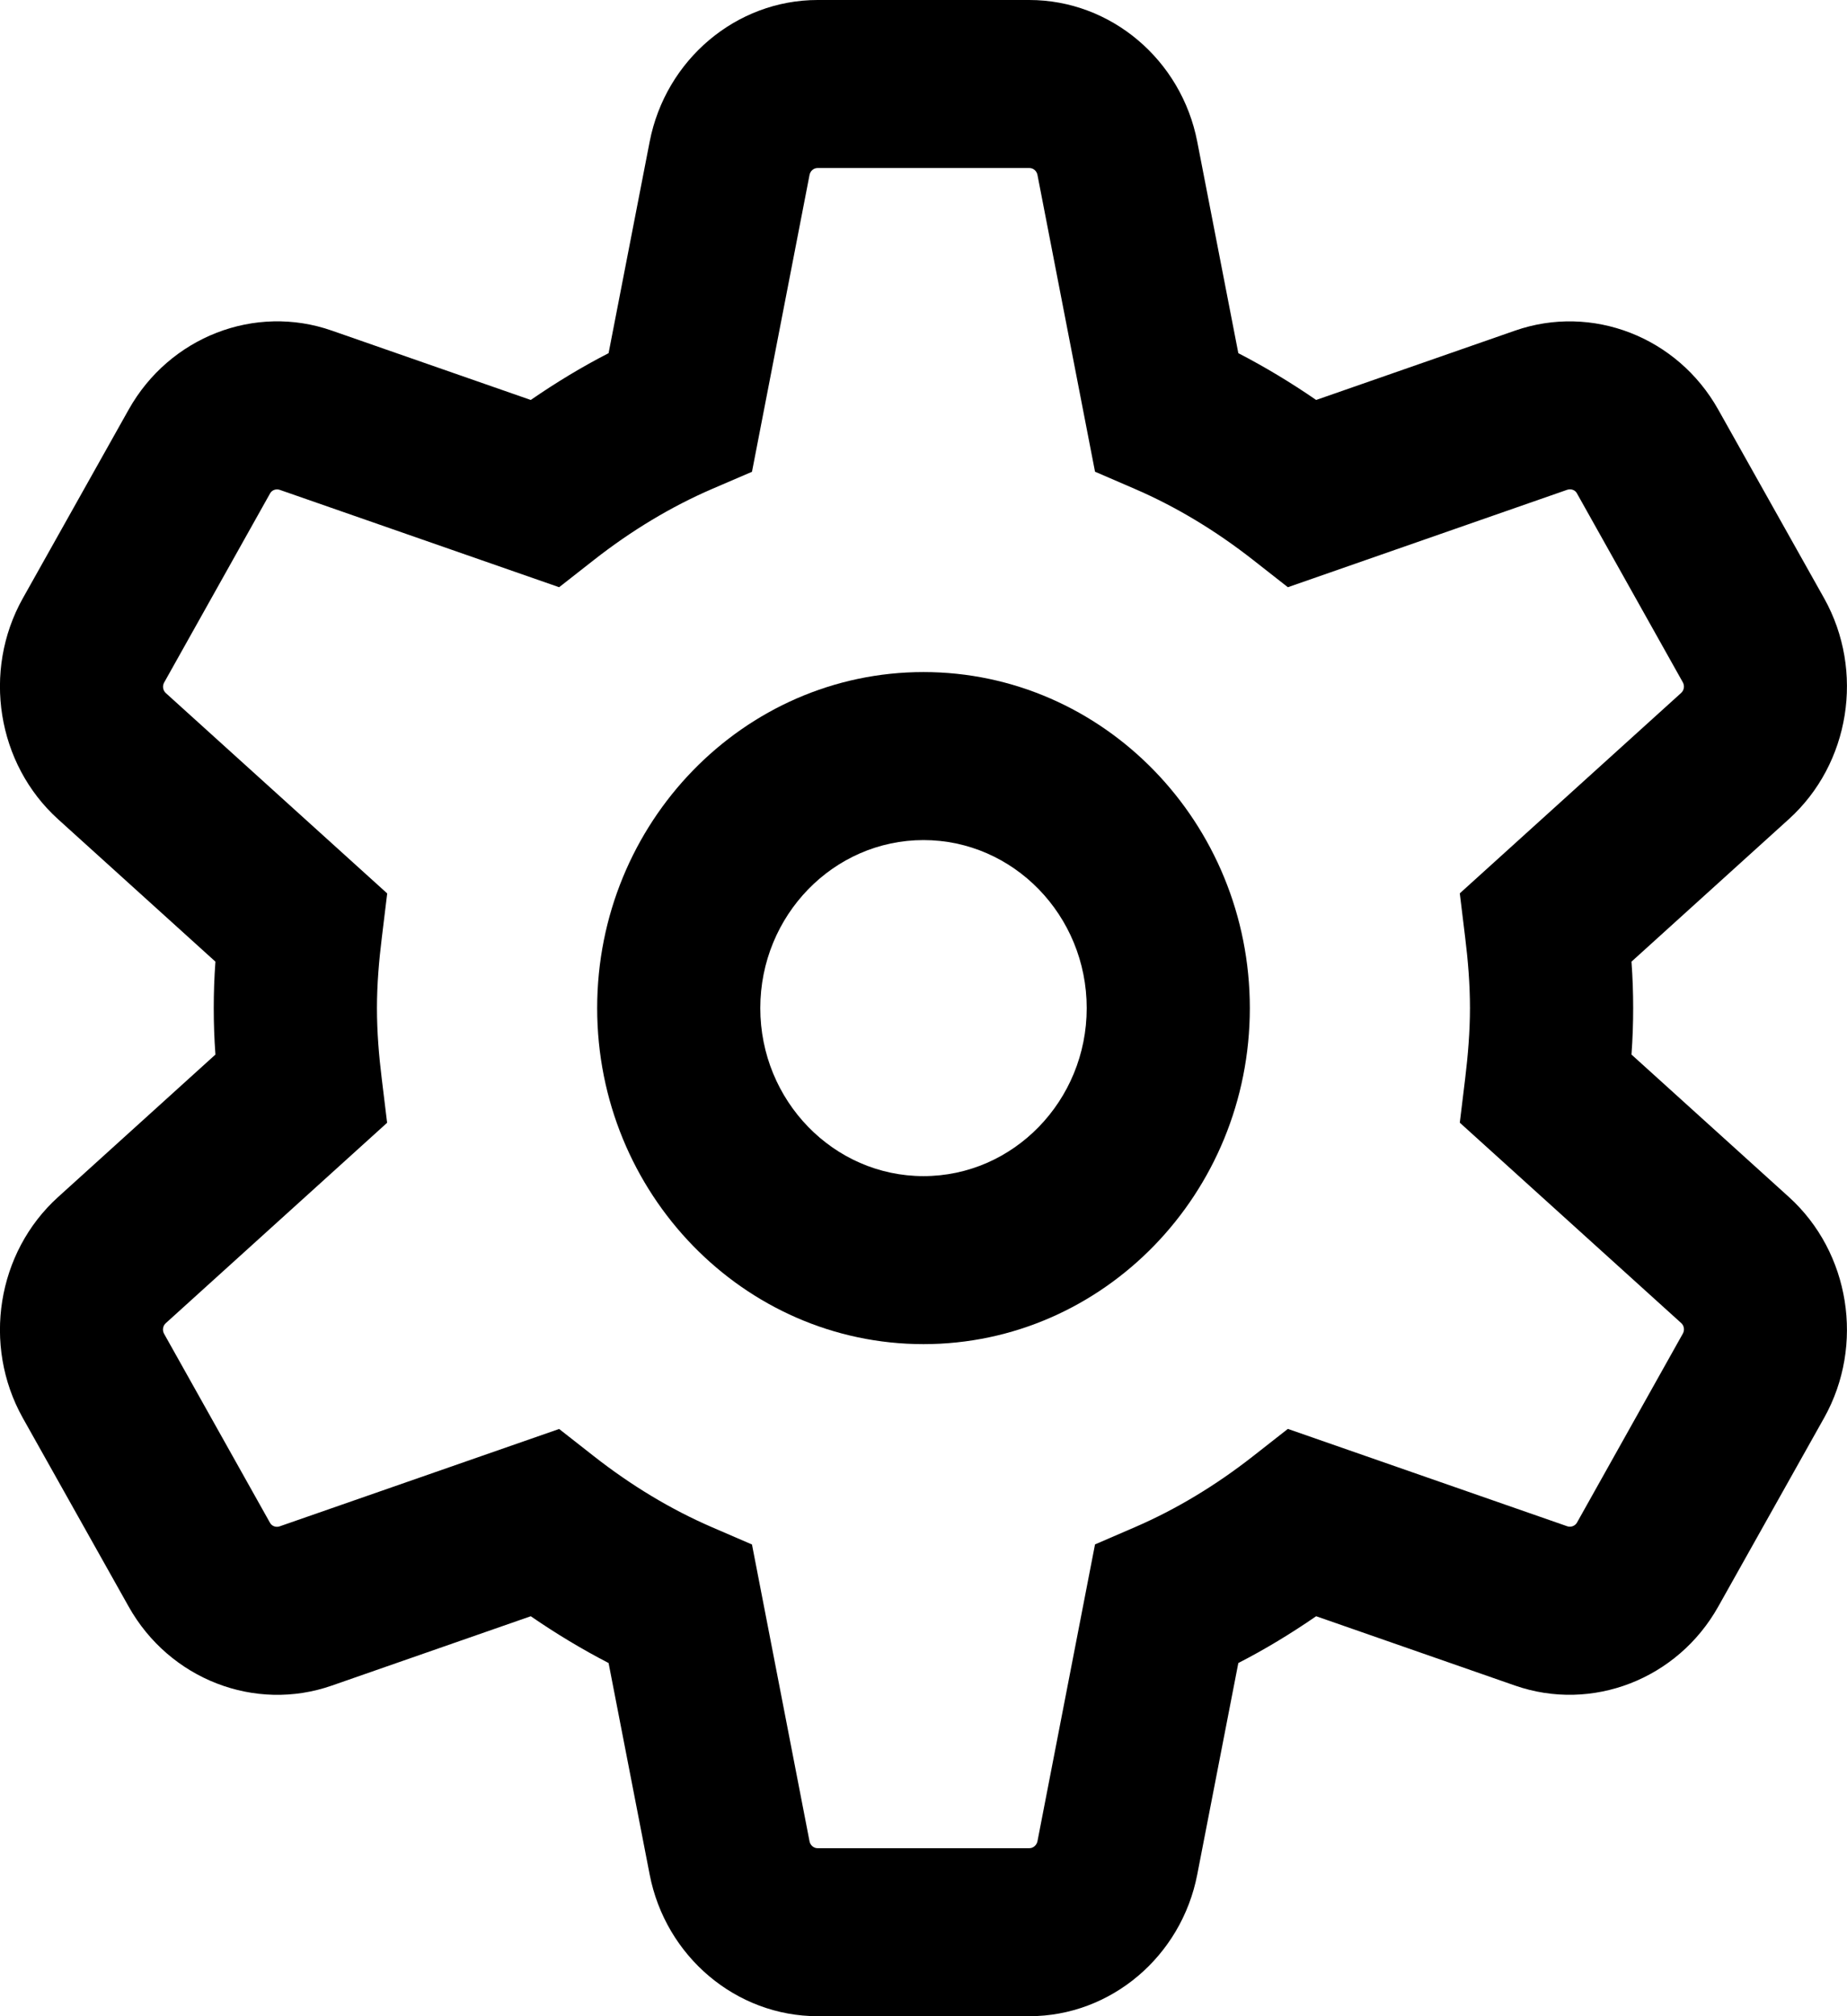
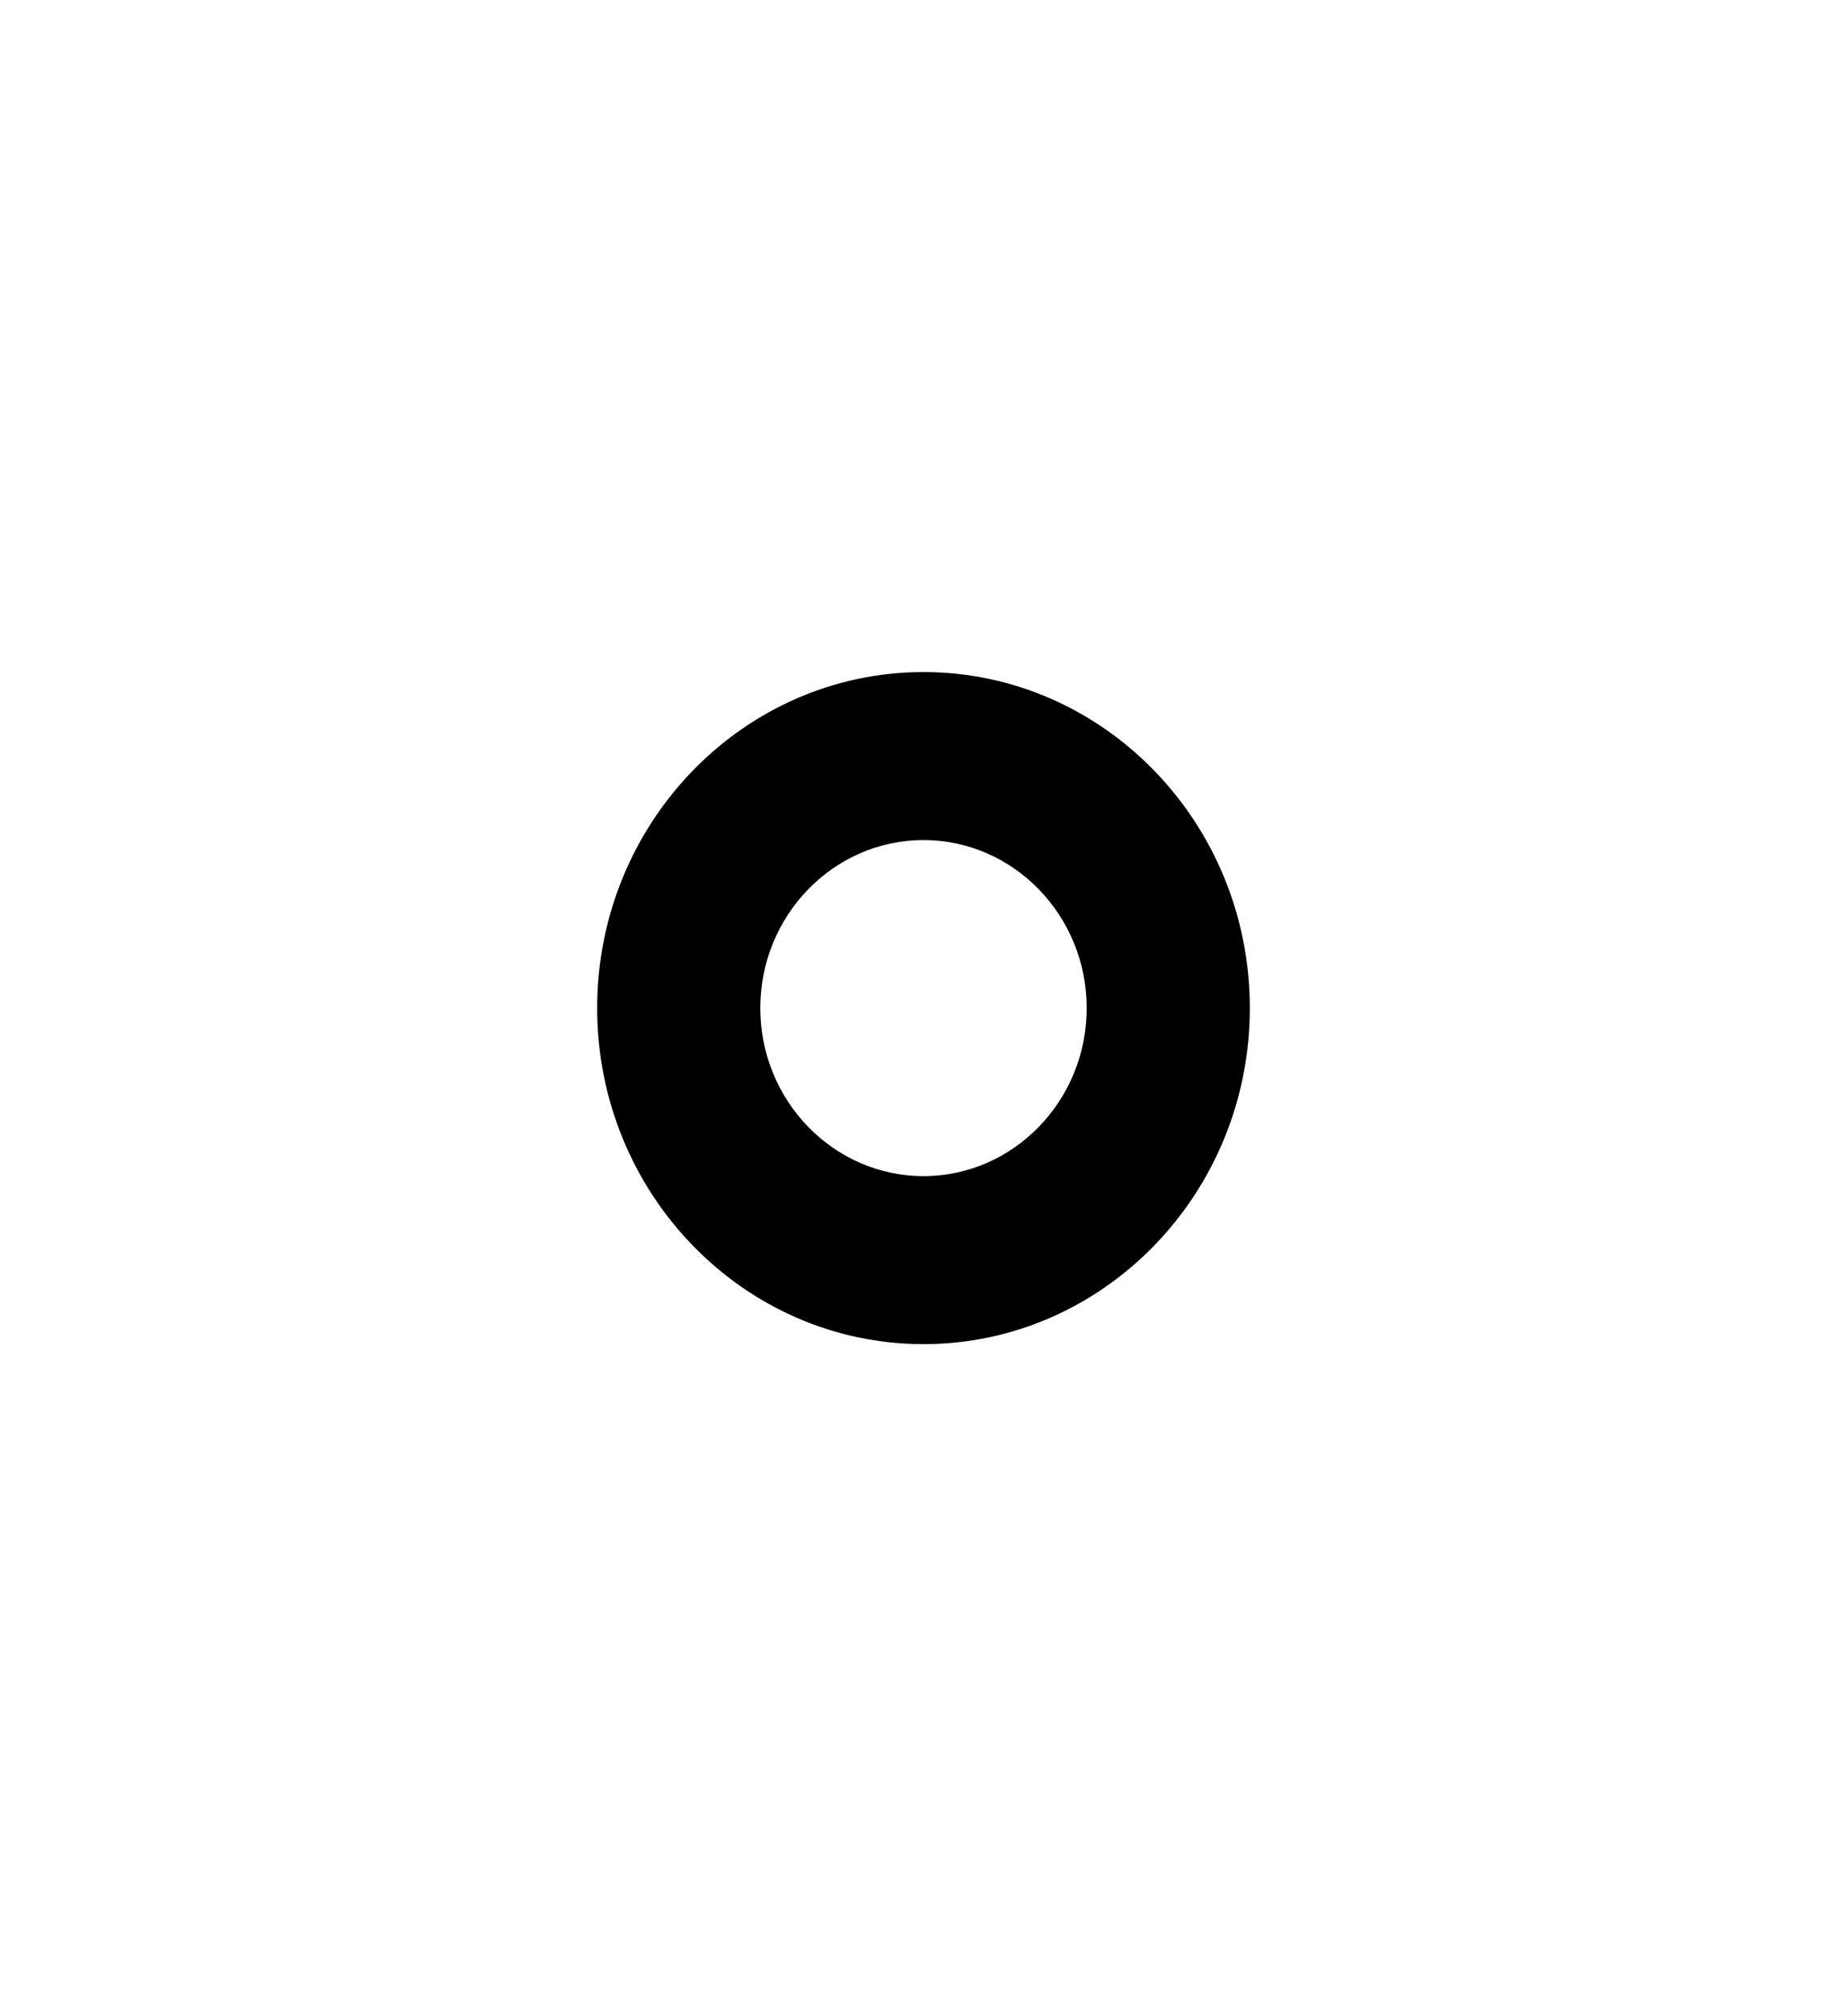
<svg xmlns="http://www.w3.org/2000/svg" version="1.1" x="0px" y="0px" width="22px" height="24px" viewBox="0 0 22 24" enable-background="new 0 0 22 24" xml:space="preserve">
  <g id="Icons">
    <g>
      <g>
        <g>
-           <path d="M12.261,24H9.739c-0.97,0-1.812-0.71-2.001-1.688l-0.489-2.516c-0.315-0.163-0.625-0.349-0.927-0.557l-2.368,0.825      c-0.917,0.321-1.936-0.075-2.421-0.939l-1.263-2.249c-0.482-0.864-0.307-1.968,0.422-2.627l1.874-1.696      c-0.014-0.192-0.02-0.374-0.02-0.553s0.006-0.361,0.02-0.553L0.692,9.752c-0.729-0.659-0.904-1.764-0.422-2.627l1.263-2.25      c0.485-0.864,1.503-1.261,2.421-0.939l2.368,0.825c0.302-0.208,0.611-0.395,0.927-0.557l0.489-2.516C7.928,0.71,8.77,0,9.739,0      h2.521c0.97,0,1.812,0.71,2.001,1.688l0.489,2.516c0.315,0.163,0.625,0.349,0.927,0.557l2.368-0.825      c0.918-0.321,1.936,0.075,2.421,0.939l1.263,2.249c0.482,0.864,0.307,1.968-0.422,2.627l-1.874,1.696      c0.014,0.192,0.02,0.374,0.02,0.553s-0.006,0.361-0.02,0.553l1.874,1.695c0.729,0.659,0.904,1.764,0.422,2.627l-1.263,2.25      c-0.485,0.864-1.504,1.259-2.421,0.939l-2.368-0.825c-0.302,0.208-0.611,0.395-0.927,0.557l-0.489,2.516      C14.072,23.29,13.23,24,12.261,24z M6.66,17.01l0.411,0.322c0.45,0.353,0.925,0.638,1.409,0.847l0.477,0.206l0.686,3.536      C9.653,21.966,9.692,22,9.739,22h2.521c0.047,0,0.086-0.034,0.097-0.08l0.686-3.536l0.477-0.206      c0.484-0.209,0.959-0.494,1.409-0.847l0.411-0.322l3.328,1.159c0.043,0.015,0.094-0.004,0.116-0.044l1.261-2.25      c0.023-0.041,0.015-0.094-0.02-0.125l-2.637-2.385l0.064-0.526c0.033-0.275,0.057-0.554,0.057-0.839s-0.023-0.563-0.057-0.839      l-0.064-0.526l2.637-2.386c0.034-0.031,0.043-0.083,0.02-0.125l-1.261-2.249c-0.021-0.042-0.071-0.058-0.116-0.044L15.34,6.99      l-0.411-0.322c-0.45-0.353-0.925-0.638-1.409-0.847l-0.477-0.206L12.357,2.08C12.347,2.034,12.308,2,12.261,2H9.739      C9.692,2,9.653,2.034,9.643,2.08L8.957,5.616L8.48,5.821C7.996,6.03,7.521,6.315,7.071,6.668L6.66,6.99L3.332,5.831      C3.285,5.816,3.237,5.835,3.216,5.875l-1.261,2.25C1.932,8.166,1.94,8.218,1.975,8.25l2.637,2.385l-0.064,0.526      C4.514,11.437,4.49,11.715,4.49,12s0.023,0.563,0.057,0.839l0.064,0.526l-2.637,2.386c-0.034,0.031-0.043,0.083-0.02,0.125      l1.261,2.249c0.022,0.042,0.072,0.059,0.116,0.044L6.66,17.01z" />
-         </g>
+           </g>
        <g>
          <path d="M11,16c-2.144,0-3.887-1.794-3.887-4S8.856,8,11,8s3.887,1.794,3.887,4S13.144,16,11,16z M11,10      c-1.071,0-1.944,0.897-1.944,2S9.929,14,11,14s1.944-0.897,1.944-2S12.071,10,11,10z" />
        </g>
      </g>
    </g>
  </g>
  <g id="Grid" display="none">
</g>
</svg>